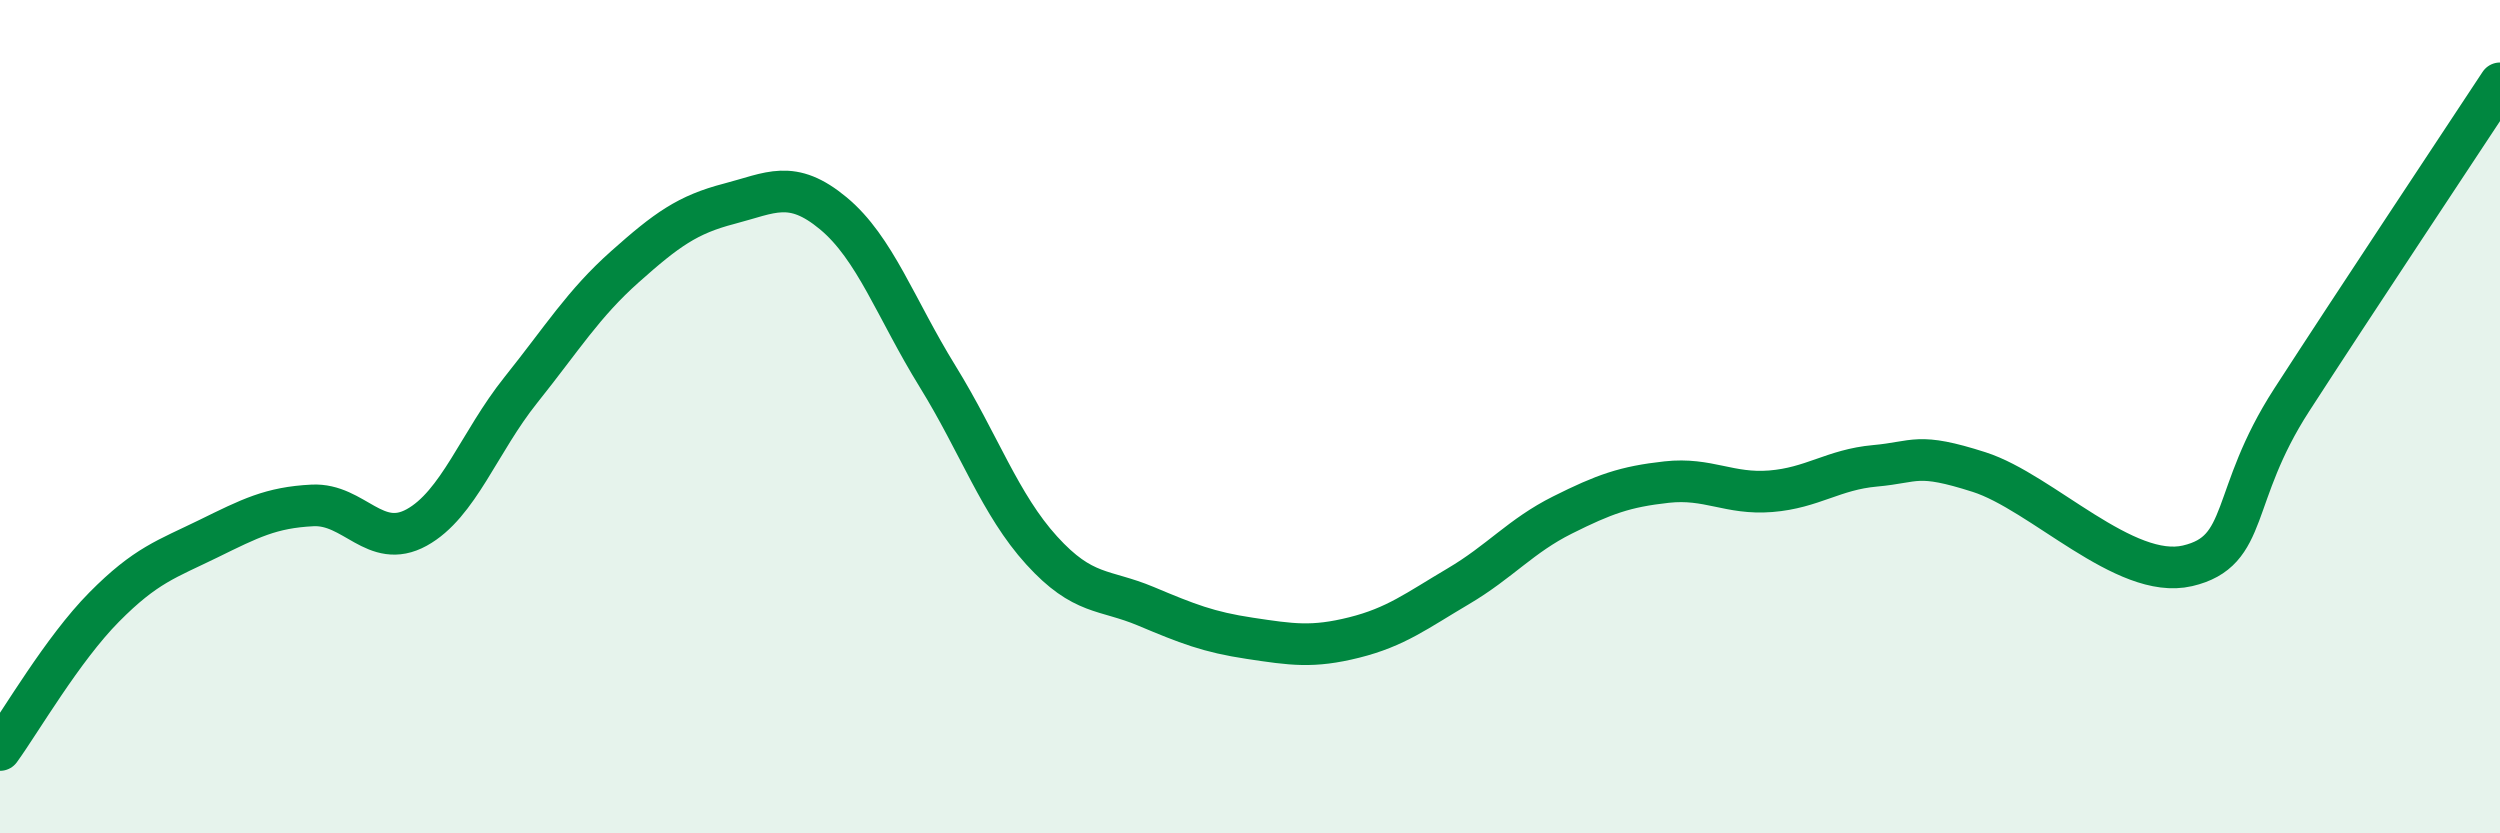
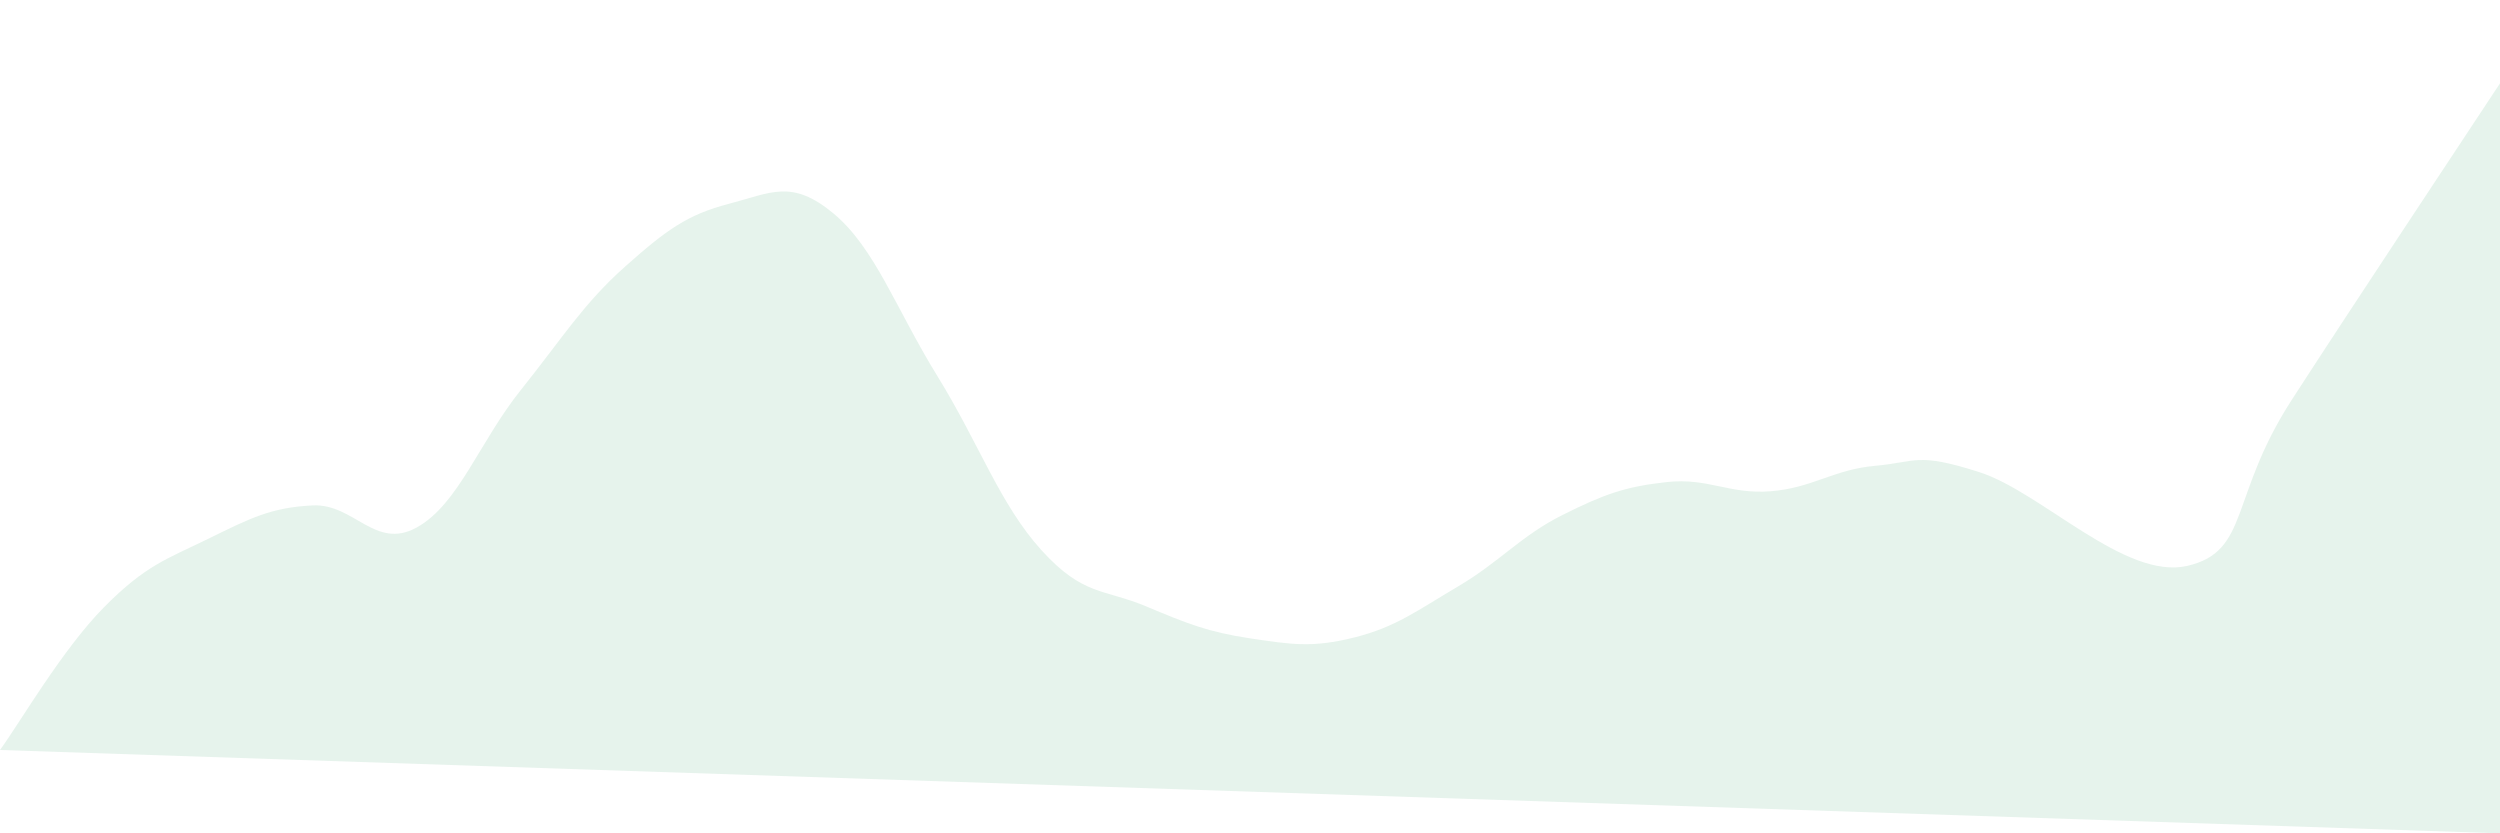
<svg xmlns="http://www.w3.org/2000/svg" width="60" height="20" viewBox="0 0 60 20">
-   <path d="M 0,18 C 0.5,17.31 1.5,15.58 2.5,14.57 C 3.5,13.56 4,13.42 5,12.93 C 6,12.44 6.5,12.18 7.5,12.13 C 8.5,12.08 9,13.21 10,12.66 C 11,12.11 11.5,10.61 12.5,9.36 C 13.5,8.11 14,7.29 15,6.4 C 16,5.51 16.5,5.15 17.5,4.89 C 18.5,4.63 19,4.29 20,5.12 C 21,5.95 21.5,7.41 22.5,9.03 C 23.5,10.65 24,12.11 25,13.21 C 26,14.31 26.5,14.13 27.5,14.55 C 28.5,14.97 29,15.17 30,15.32 C 31,15.47 31.5,15.55 32.5,15.3 C 33.5,15.05 34,14.66 35,14.07 C 36,13.48 36.5,12.86 37.5,12.36 C 38.5,11.86 39,11.68 40,11.57 C 41,11.46 41.5,11.87 42.5,11.79 C 43.5,11.71 44,11.27 45,11.18 C 46,11.09 46,10.85 47.5,11.33 C 49,11.81 51,13.93 52.5,13.58 C 54,13.23 53.5,11.92 55,9.6 C 56.5,7.28 59,3.52 60,2L60 20L0 20Z" fill="#008740" opacity="0.1" stroke-linecap="round" stroke-linejoin="round" />
-   <path d="M 0,18 C 0.5,17.31 1.5,15.58 2.5,14.57 C 3.5,13.56 4,13.42 5,12.93 C 6,12.44 6.5,12.18 7.5,12.13 C 8.5,12.08 9,13.21 10,12.66 C 11,12.11 11.5,10.61 12.5,9.36 C 13.5,8.11 14,7.29 15,6.4 C 16,5.51 16.5,5.15 17.5,4.89 C 18.5,4.63 19,4.29 20,5.12 C 21,5.95 21.5,7.41 22.5,9.03 C 23.5,10.65 24,12.11 25,13.21 C 26,14.31 26.5,14.13 27.5,14.55 C 28.5,14.97 29,15.17 30,15.32 C 31,15.47 31.5,15.55 32.5,15.3 C 33.5,15.05 34,14.66 35,14.07 C 36,13.48 36.5,12.86 37.5,12.36 C 38.5,11.86 39,11.68 40,11.57 C 41,11.46 41.5,11.87 42.5,11.79 C 43.5,11.71 44,11.27 45,11.18 C 46,11.09 46,10.85 47.5,11.33 C 49,11.81 51,13.93 52.5,13.58 C 54,13.23 53.5,11.92 55,9.6 C 56.5,7.28 59,3.52 60,2" stroke="#008740" stroke-width="1" fill="none" stroke-linecap="round" stroke-linejoin="round" />
+   <path d="M 0,18 C 0.5,17.31 1.5,15.58 2.5,14.57 C 3.5,13.56 4,13.42 5,12.93 C 6,12.44 6.5,12.18 7.5,12.13 C 8.5,12.08 9,13.21 10,12.66 C 11,12.11 11.5,10.61 12.5,9.36 C 13.5,8.11 14,7.29 15,6.4 C 16,5.51 16.5,5.15 17.5,4.89 C 18.5,4.63 19,4.29 20,5.12 C 21,5.95 21.5,7.41 22.5,9.03 C 23.5,10.65 24,12.11 25,13.21 C 26,14.31 26.5,14.13 27.5,14.55 C 28.5,14.97 29,15.17 30,15.32 C 31,15.47 31.5,15.55 32.5,15.3 C 33.5,15.05 34,14.66 35,14.07 C 36,13.48 36.5,12.86 37.5,12.36 C 38.5,11.86 39,11.68 40,11.57 C 41,11.46 41.5,11.87 42.5,11.79 C 43.5,11.71 44,11.27 45,11.18 C 46,11.09 46,10.85 47.5,11.33 C 49,11.81 51,13.93 52.5,13.58 C 54,13.23 53.5,11.92 55,9.6 C 56.5,7.28 59,3.52 60,2L60 20Z" fill="#008740" opacity="0.1" stroke-linecap="round" stroke-linejoin="round" />
</svg>